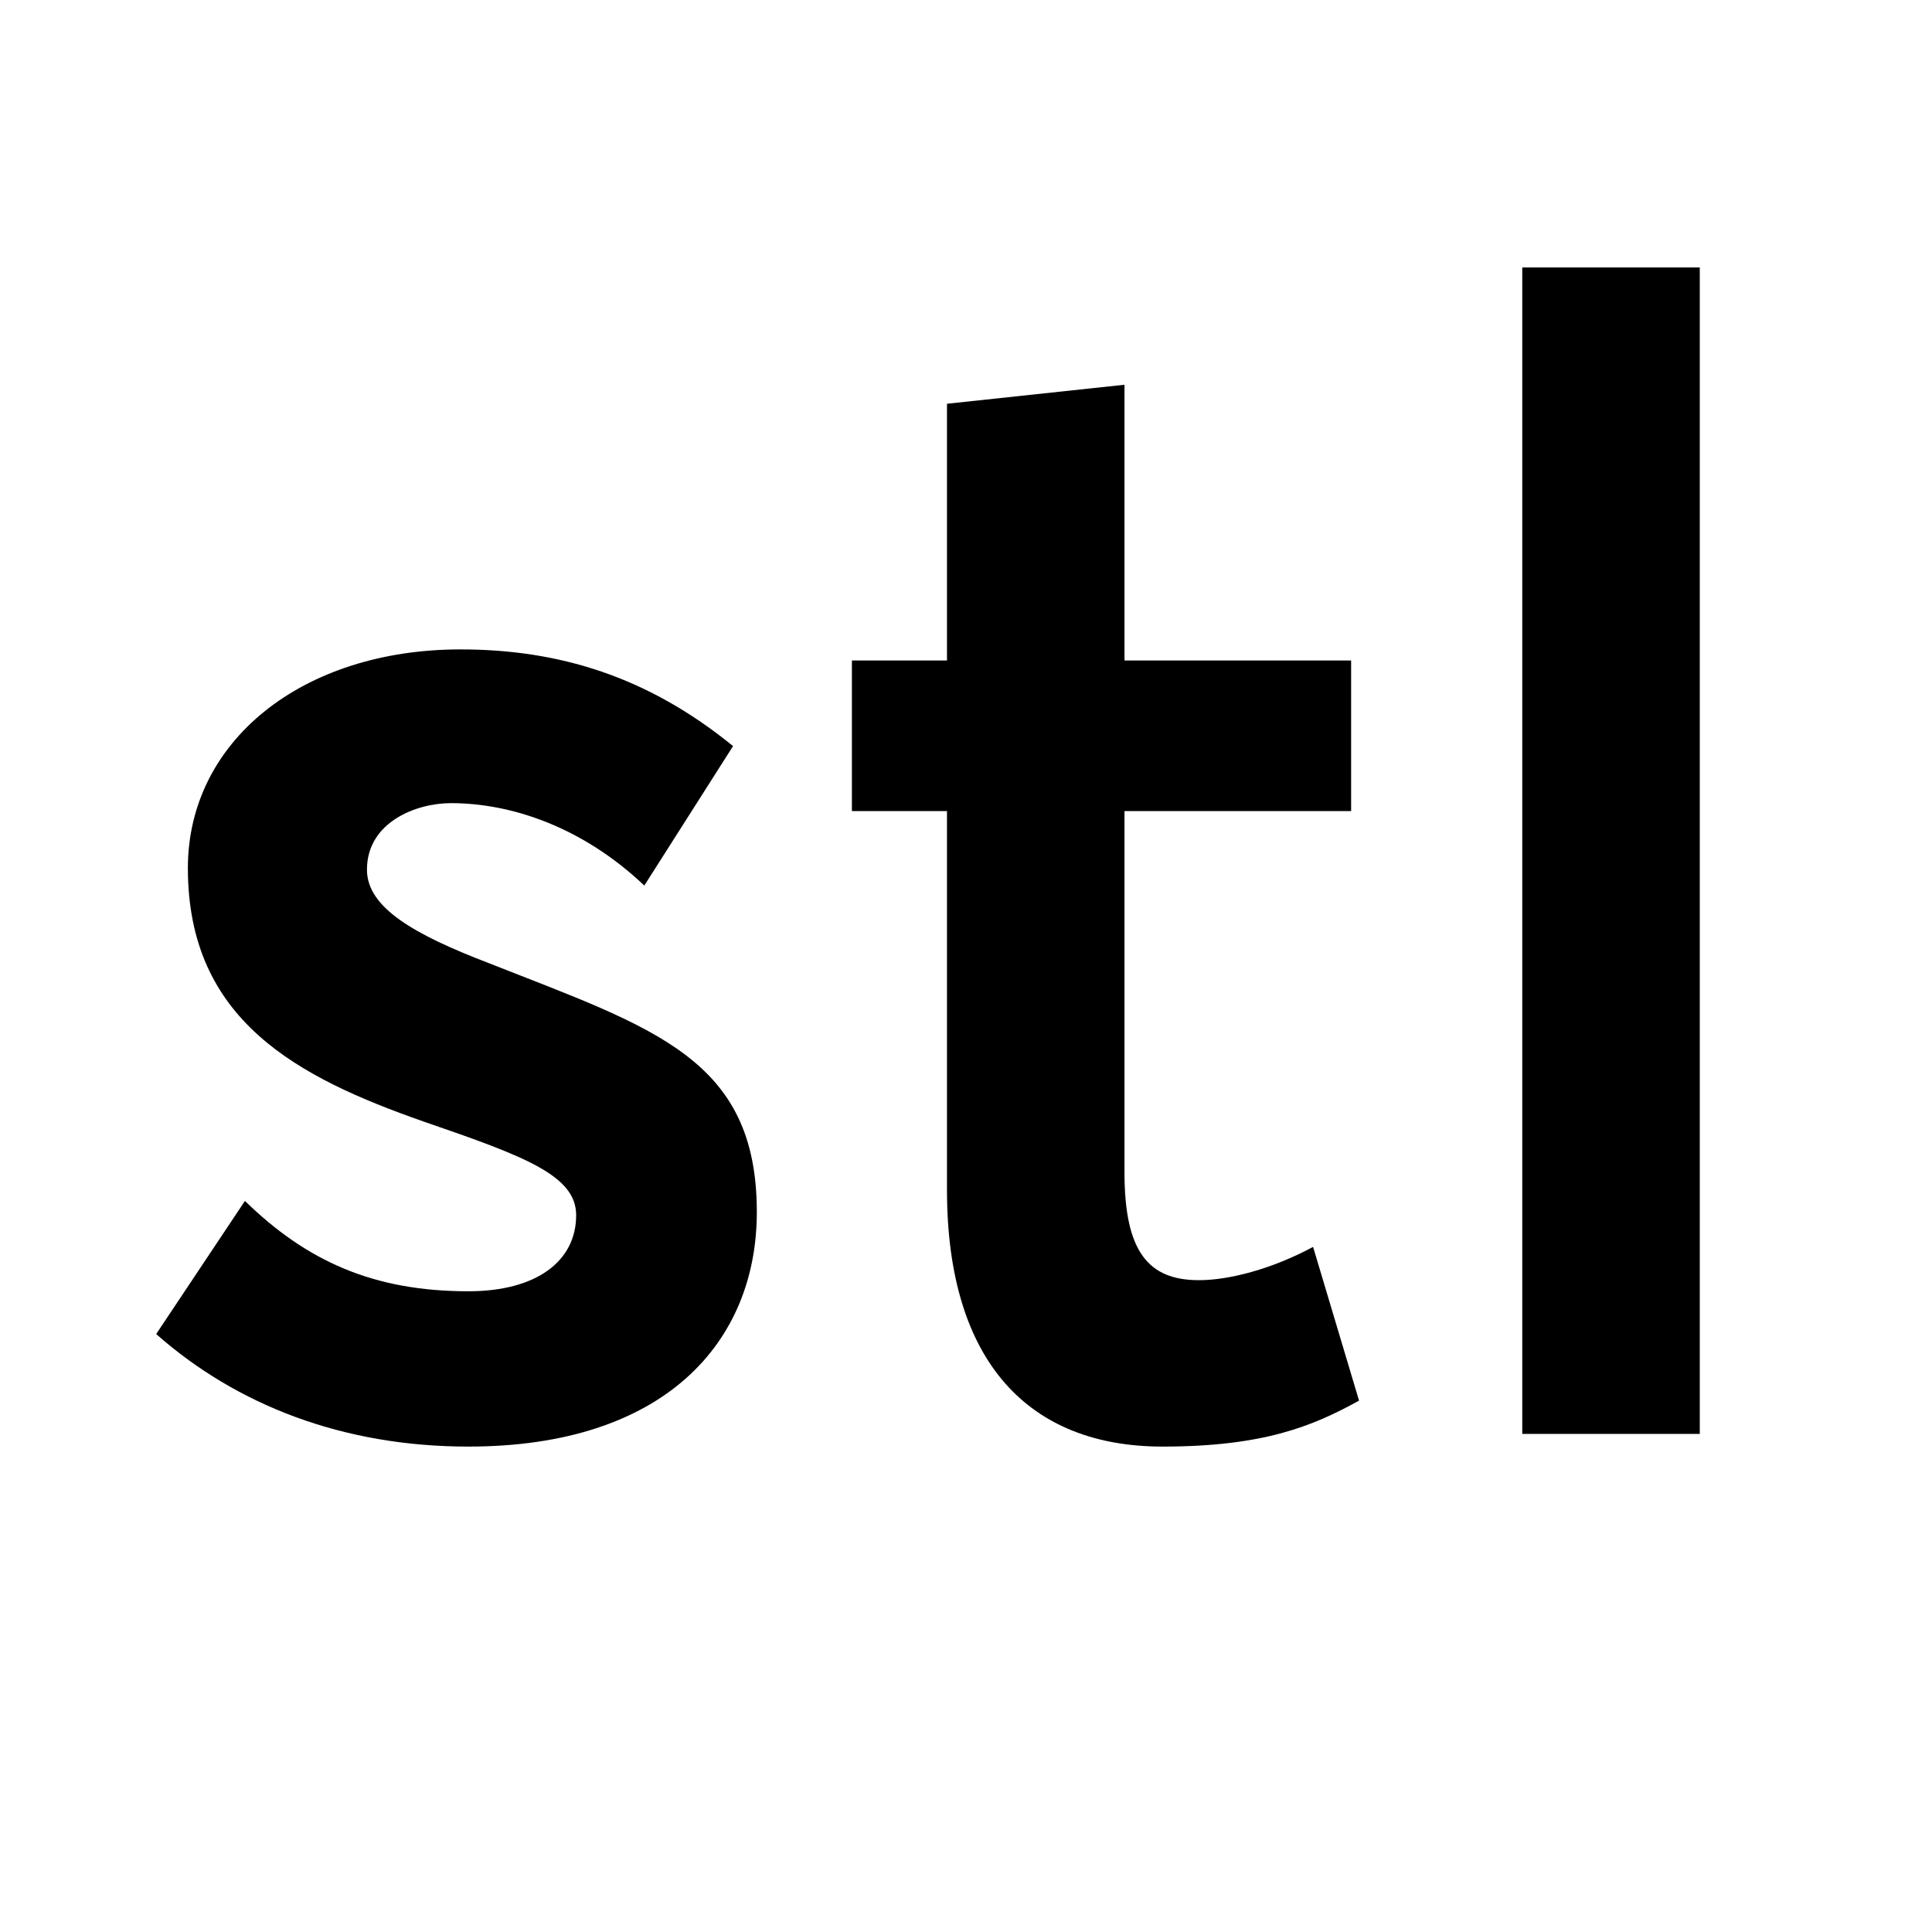
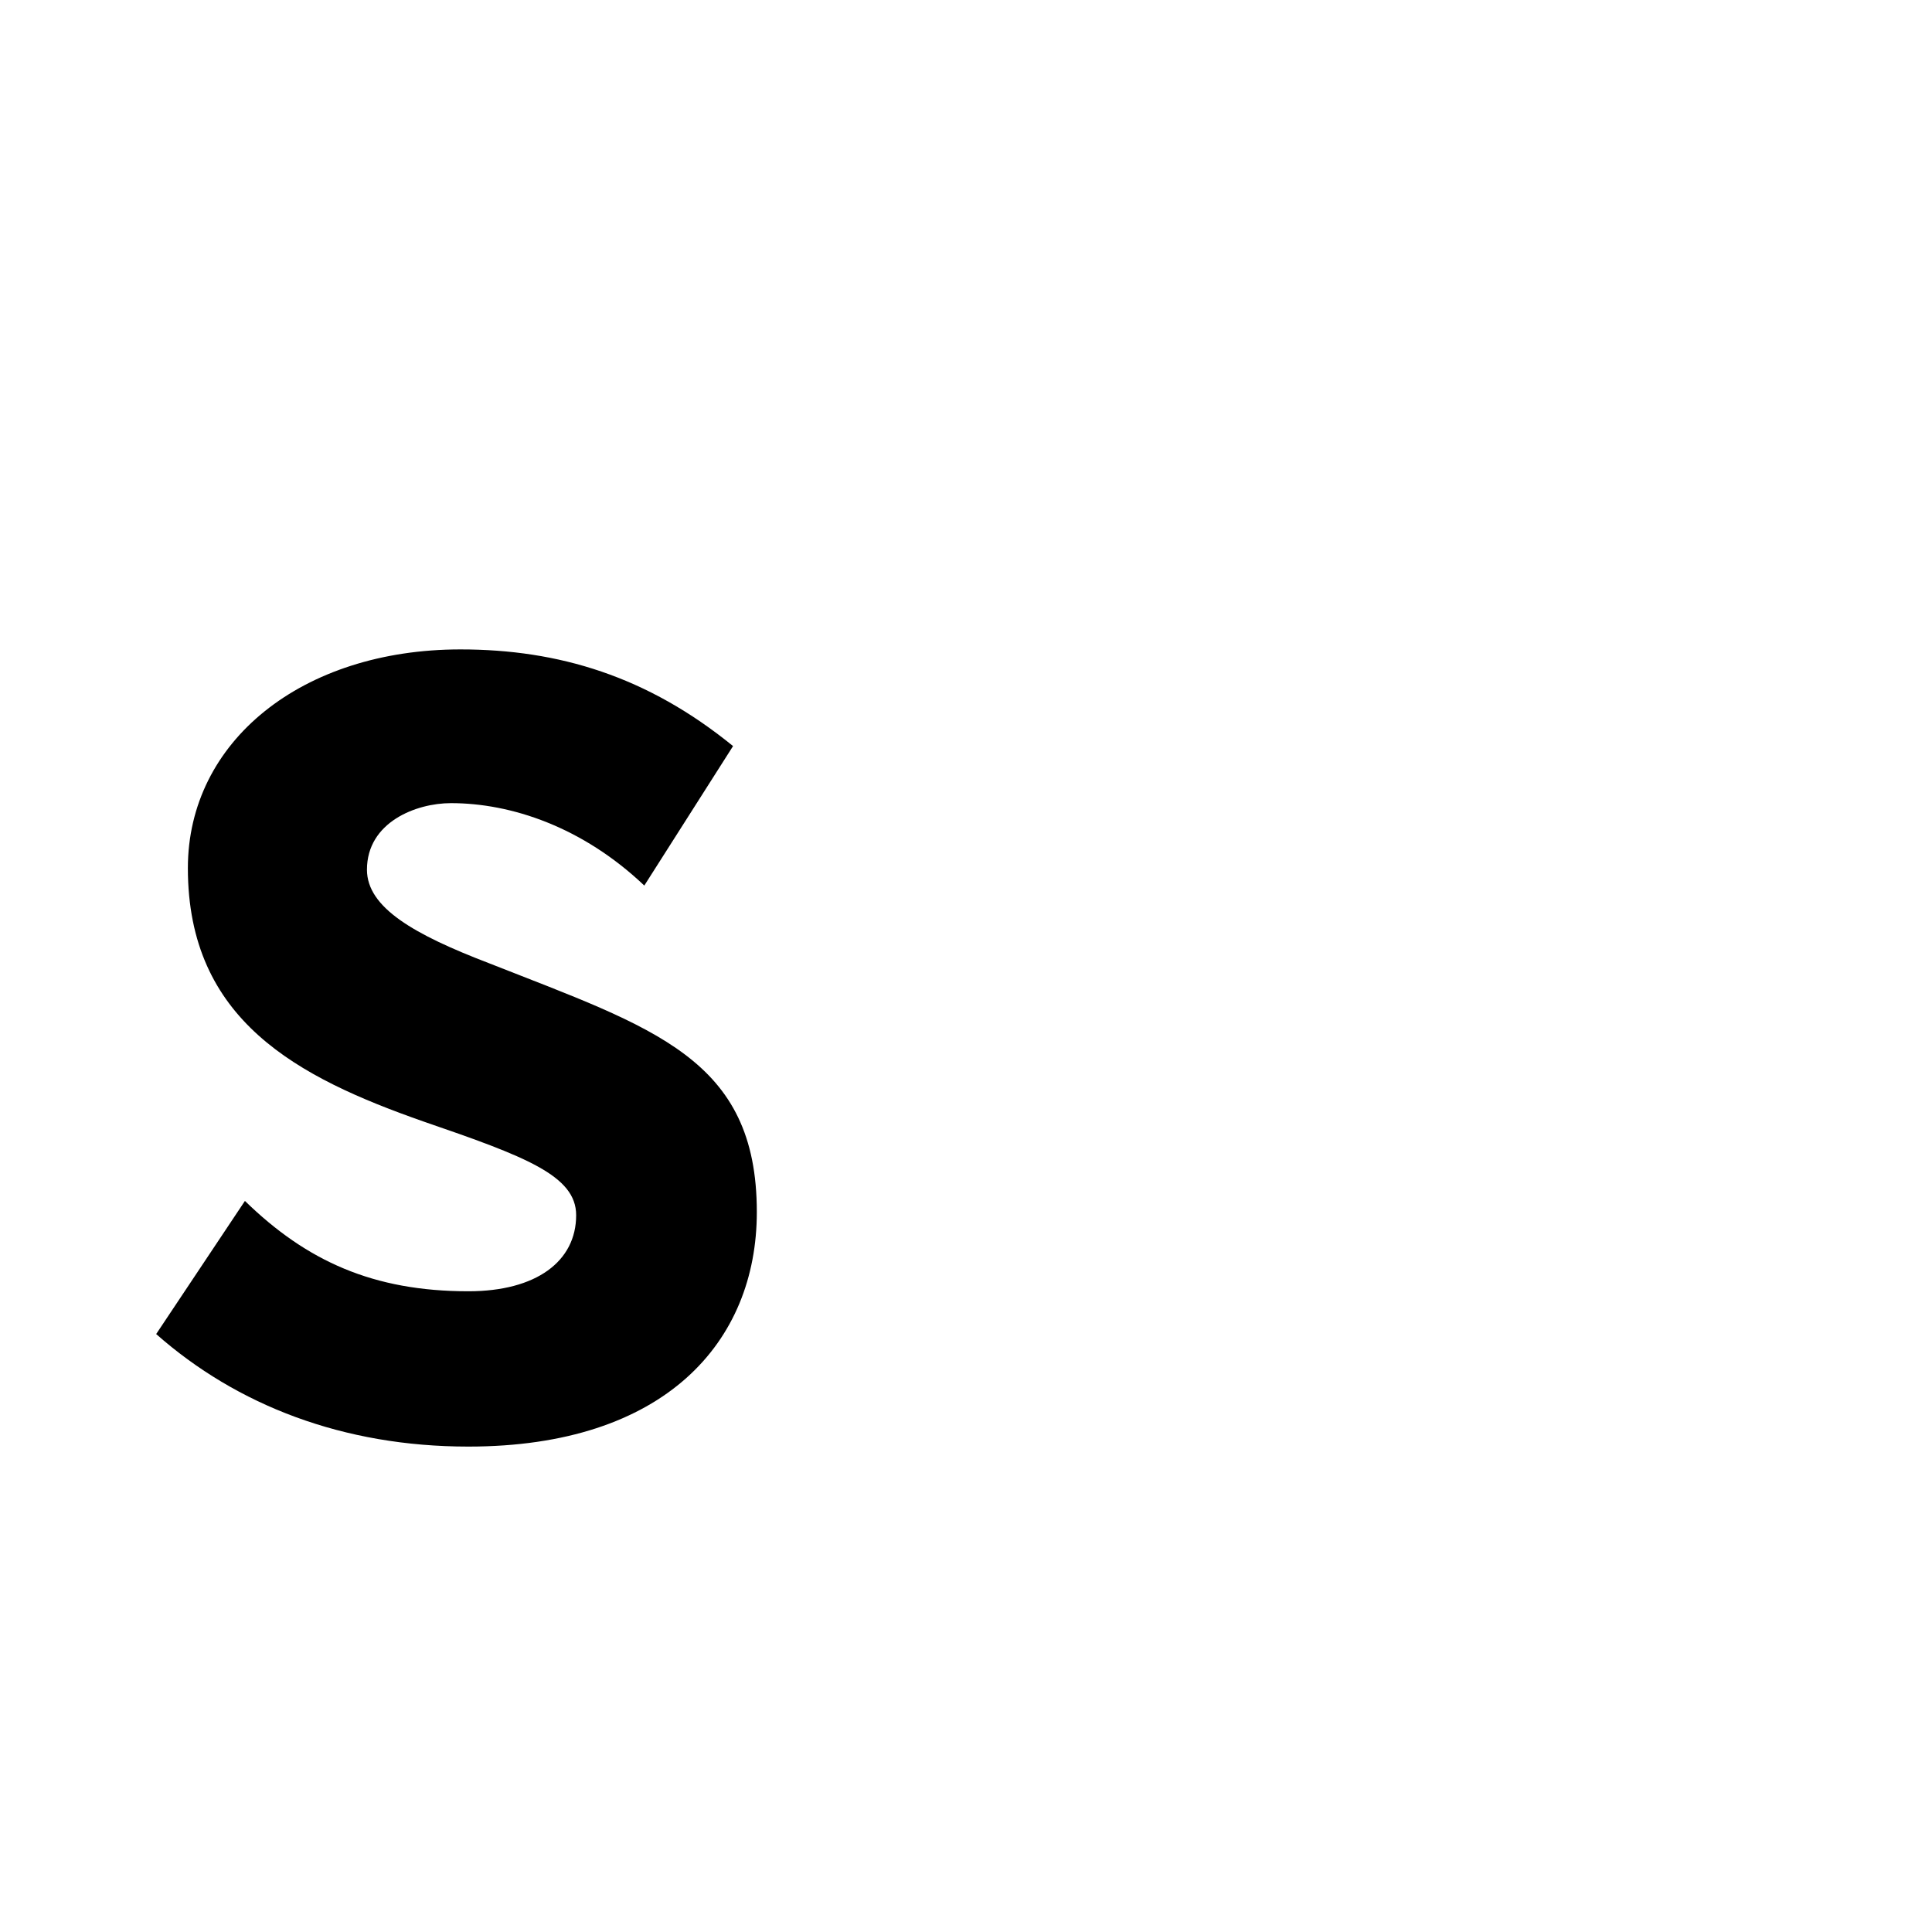
<svg xmlns="http://www.w3.org/2000/svg" id="a" viewBox="0 0 512 512">
  <path d="M41.387,353.54l23.52-35.28c16.38,15.96,34.02,23.94,59.22,23.94,18.061,0,28.56-7.98,28.56-20.16,0-10.5-13.439-15.54-40.319-24.78-33.6-11.76-62.58-26.88-62.58-67.2,0-33.6,30.24-57.959,72.24-57.959,26.04,0,49.56,7.14,72.239,25.62l-23.52,36.96c-16.38-15.54-35.28-21.84-51.24-21.84-9.239,0-22.26,5.04-22.26,17.64,0,10.08,12.6,17.22,32.34,24.78,43.68,17.22,70.979,25.2,70.979,65.939,0,34.44-24.359,62.16-76.439,62.16-33.18,0-61.319-10.92-82.739-29.82Z" />
-   <path d="M250.962,315.32v-100.379h-25.2v-39.9h25.2V107.001l47.04-5.04v73.08h60.06v39.9h-60.06v95.759c0,21,6.3,28.56,19.74,28.56,7.979,0,19.319-2.94,30.239-8.82l12.18,40.74c-12.18,6.72-25.199,12.18-52.079,12.18-35.28,0-57.12-22.26-57.12-68.04Z" />
-   <path d="M403.418,70.881h47.04V380h-47.04V70.881Z" />
</svg>